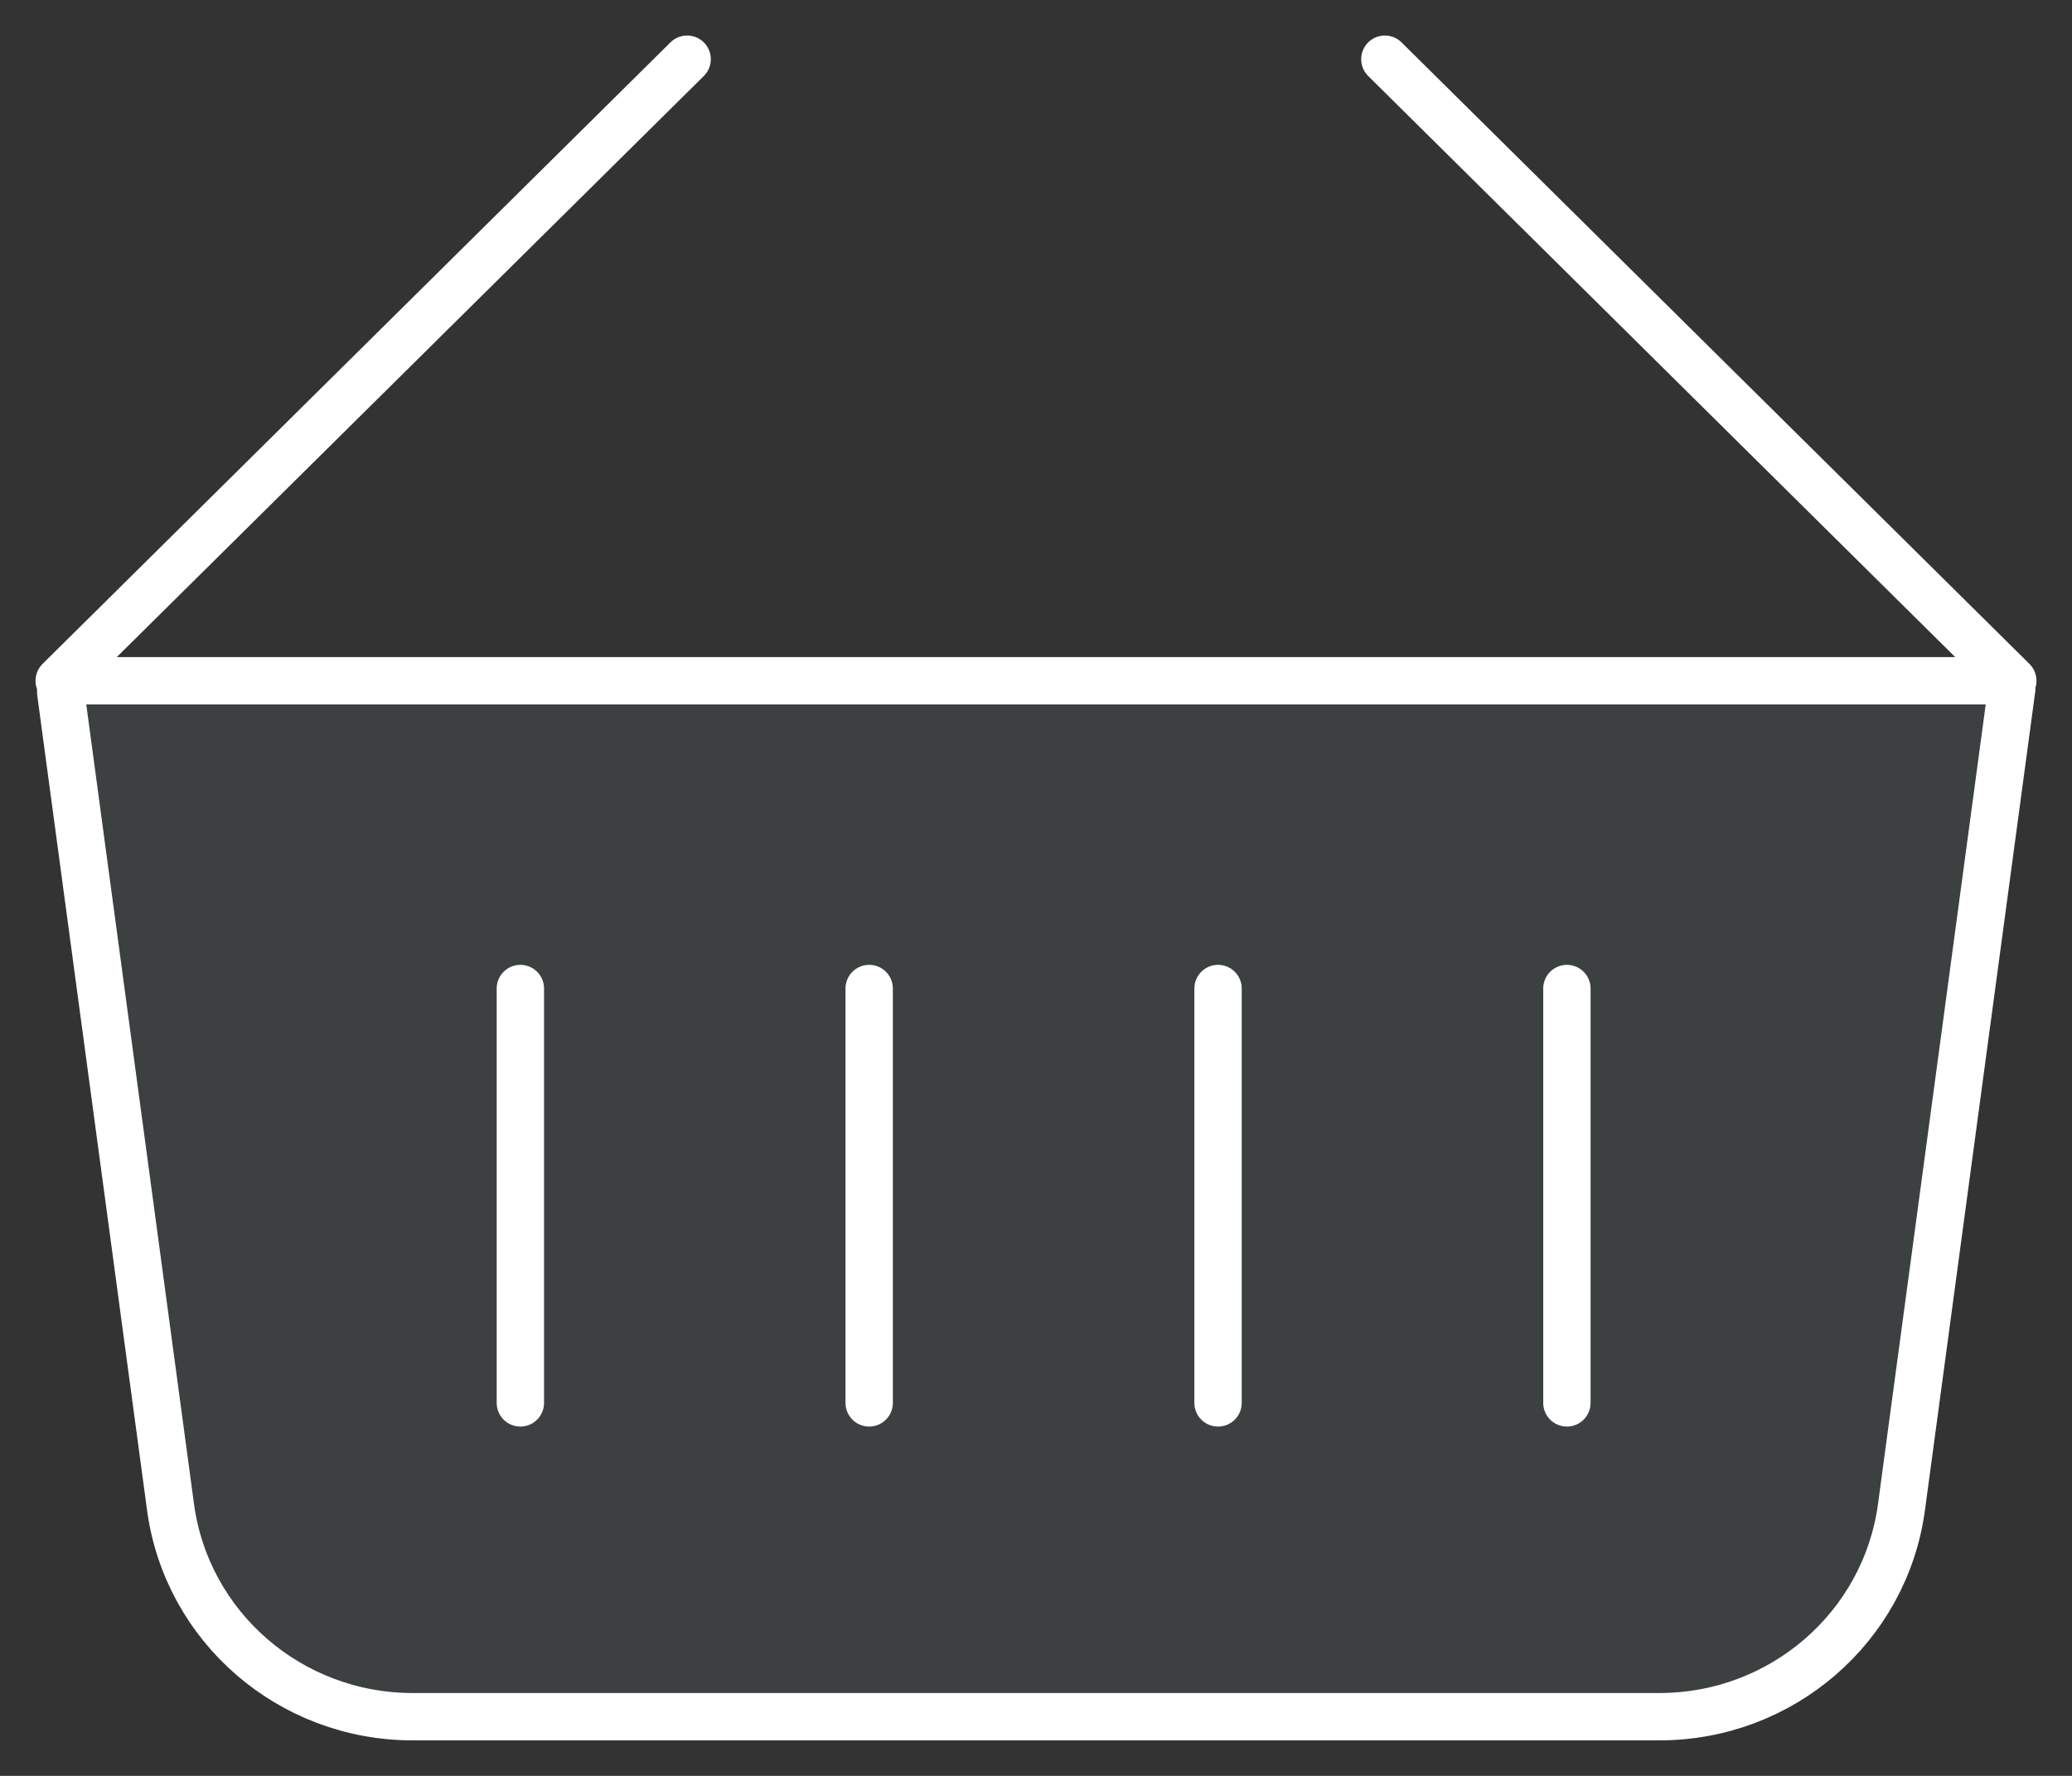
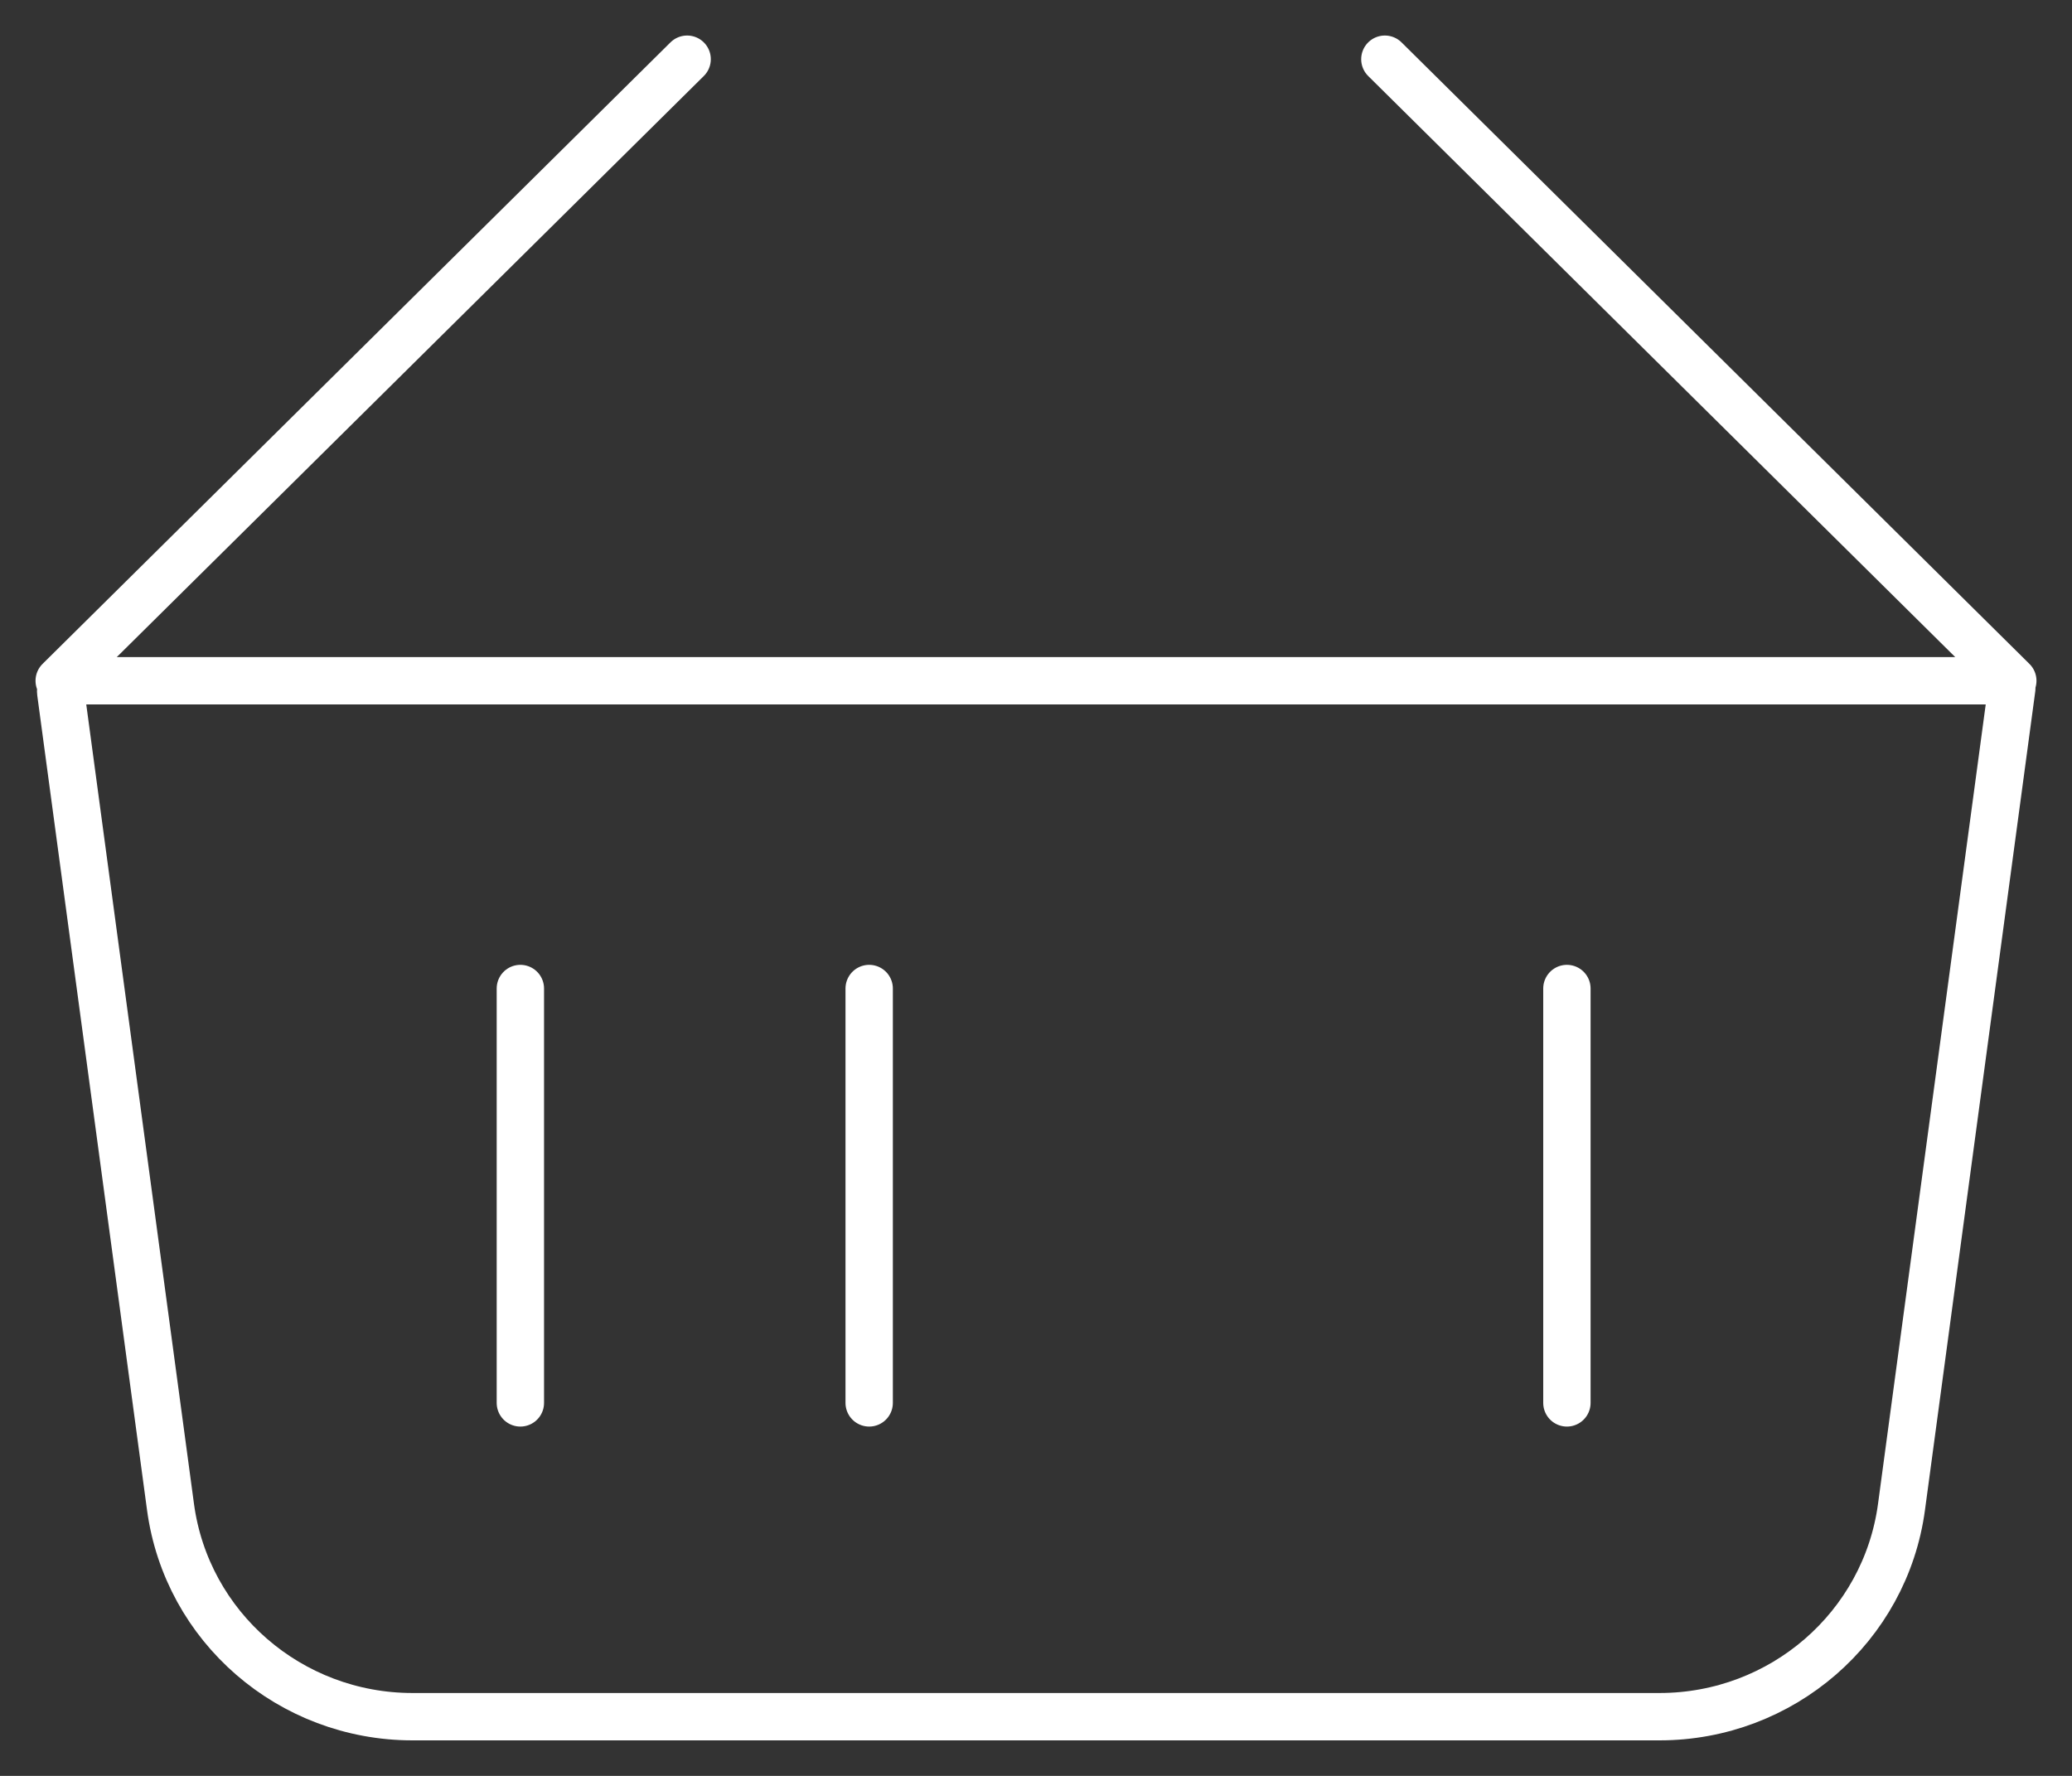
<svg xmlns="http://www.w3.org/2000/svg" width="35" height="30" viewBox="0 0 35 30" fill="none">
  <rect x="0" y="0" width="35" height="30" fill="#333333" stroke="none" />
-   <path d="M1.026 11.696C1.012 11.592 1.094 11.5 1.2 11.5L33.879 11.5C33.943 11.5 33.992 11.556 33.984 11.619L32.12 25.456C31.847 27.485 30.099 29 28.031 29H6.969C4.901 29 3.153 27.485 2.88 25.456L1.026 11.696Z" fill="#779098" fill-opacity="0.15" />
-   <path d="M11.607 1L1 11.5M23.393 1L34 11.5M8.79 16.699V23.699M14.682 16.699V23.699M20.575 16.699V23.699M26.468 16.699V23.699M1.2 11.5L33.879 11.5C33.943 11.5 33.992 11.556 33.984 11.619L32.12 25.456C31.847 27.485 30.099 29 28.031 29H6.969C4.901 29 3.153 27.485 2.88 25.456L1.026 11.696C1.012 11.592 1.094 11.5 1.2 11.5Z" stroke="white" stroke-width="0.8" stroke-linecap="round" stroke-linejoin="round" />
+   <path d="M11.607 1L1 11.5M23.393 1L34 11.5M8.79 16.699V23.699M14.682 16.699V23.699V23.699M26.468 16.699V23.699M1.2 11.5L33.879 11.5C33.943 11.5 33.992 11.556 33.984 11.619L32.12 25.456C31.847 27.485 30.099 29 28.031 29H6.969C4.901 29 3.153 27.485 2.88 25.456L1.026 11.696C1.012 11.592 1.094 11.5 1.2 11.5Z" stroke="white" stroke-width="0.8" stroke-linecap="round" stroke-linejoin="round" />
</svg>